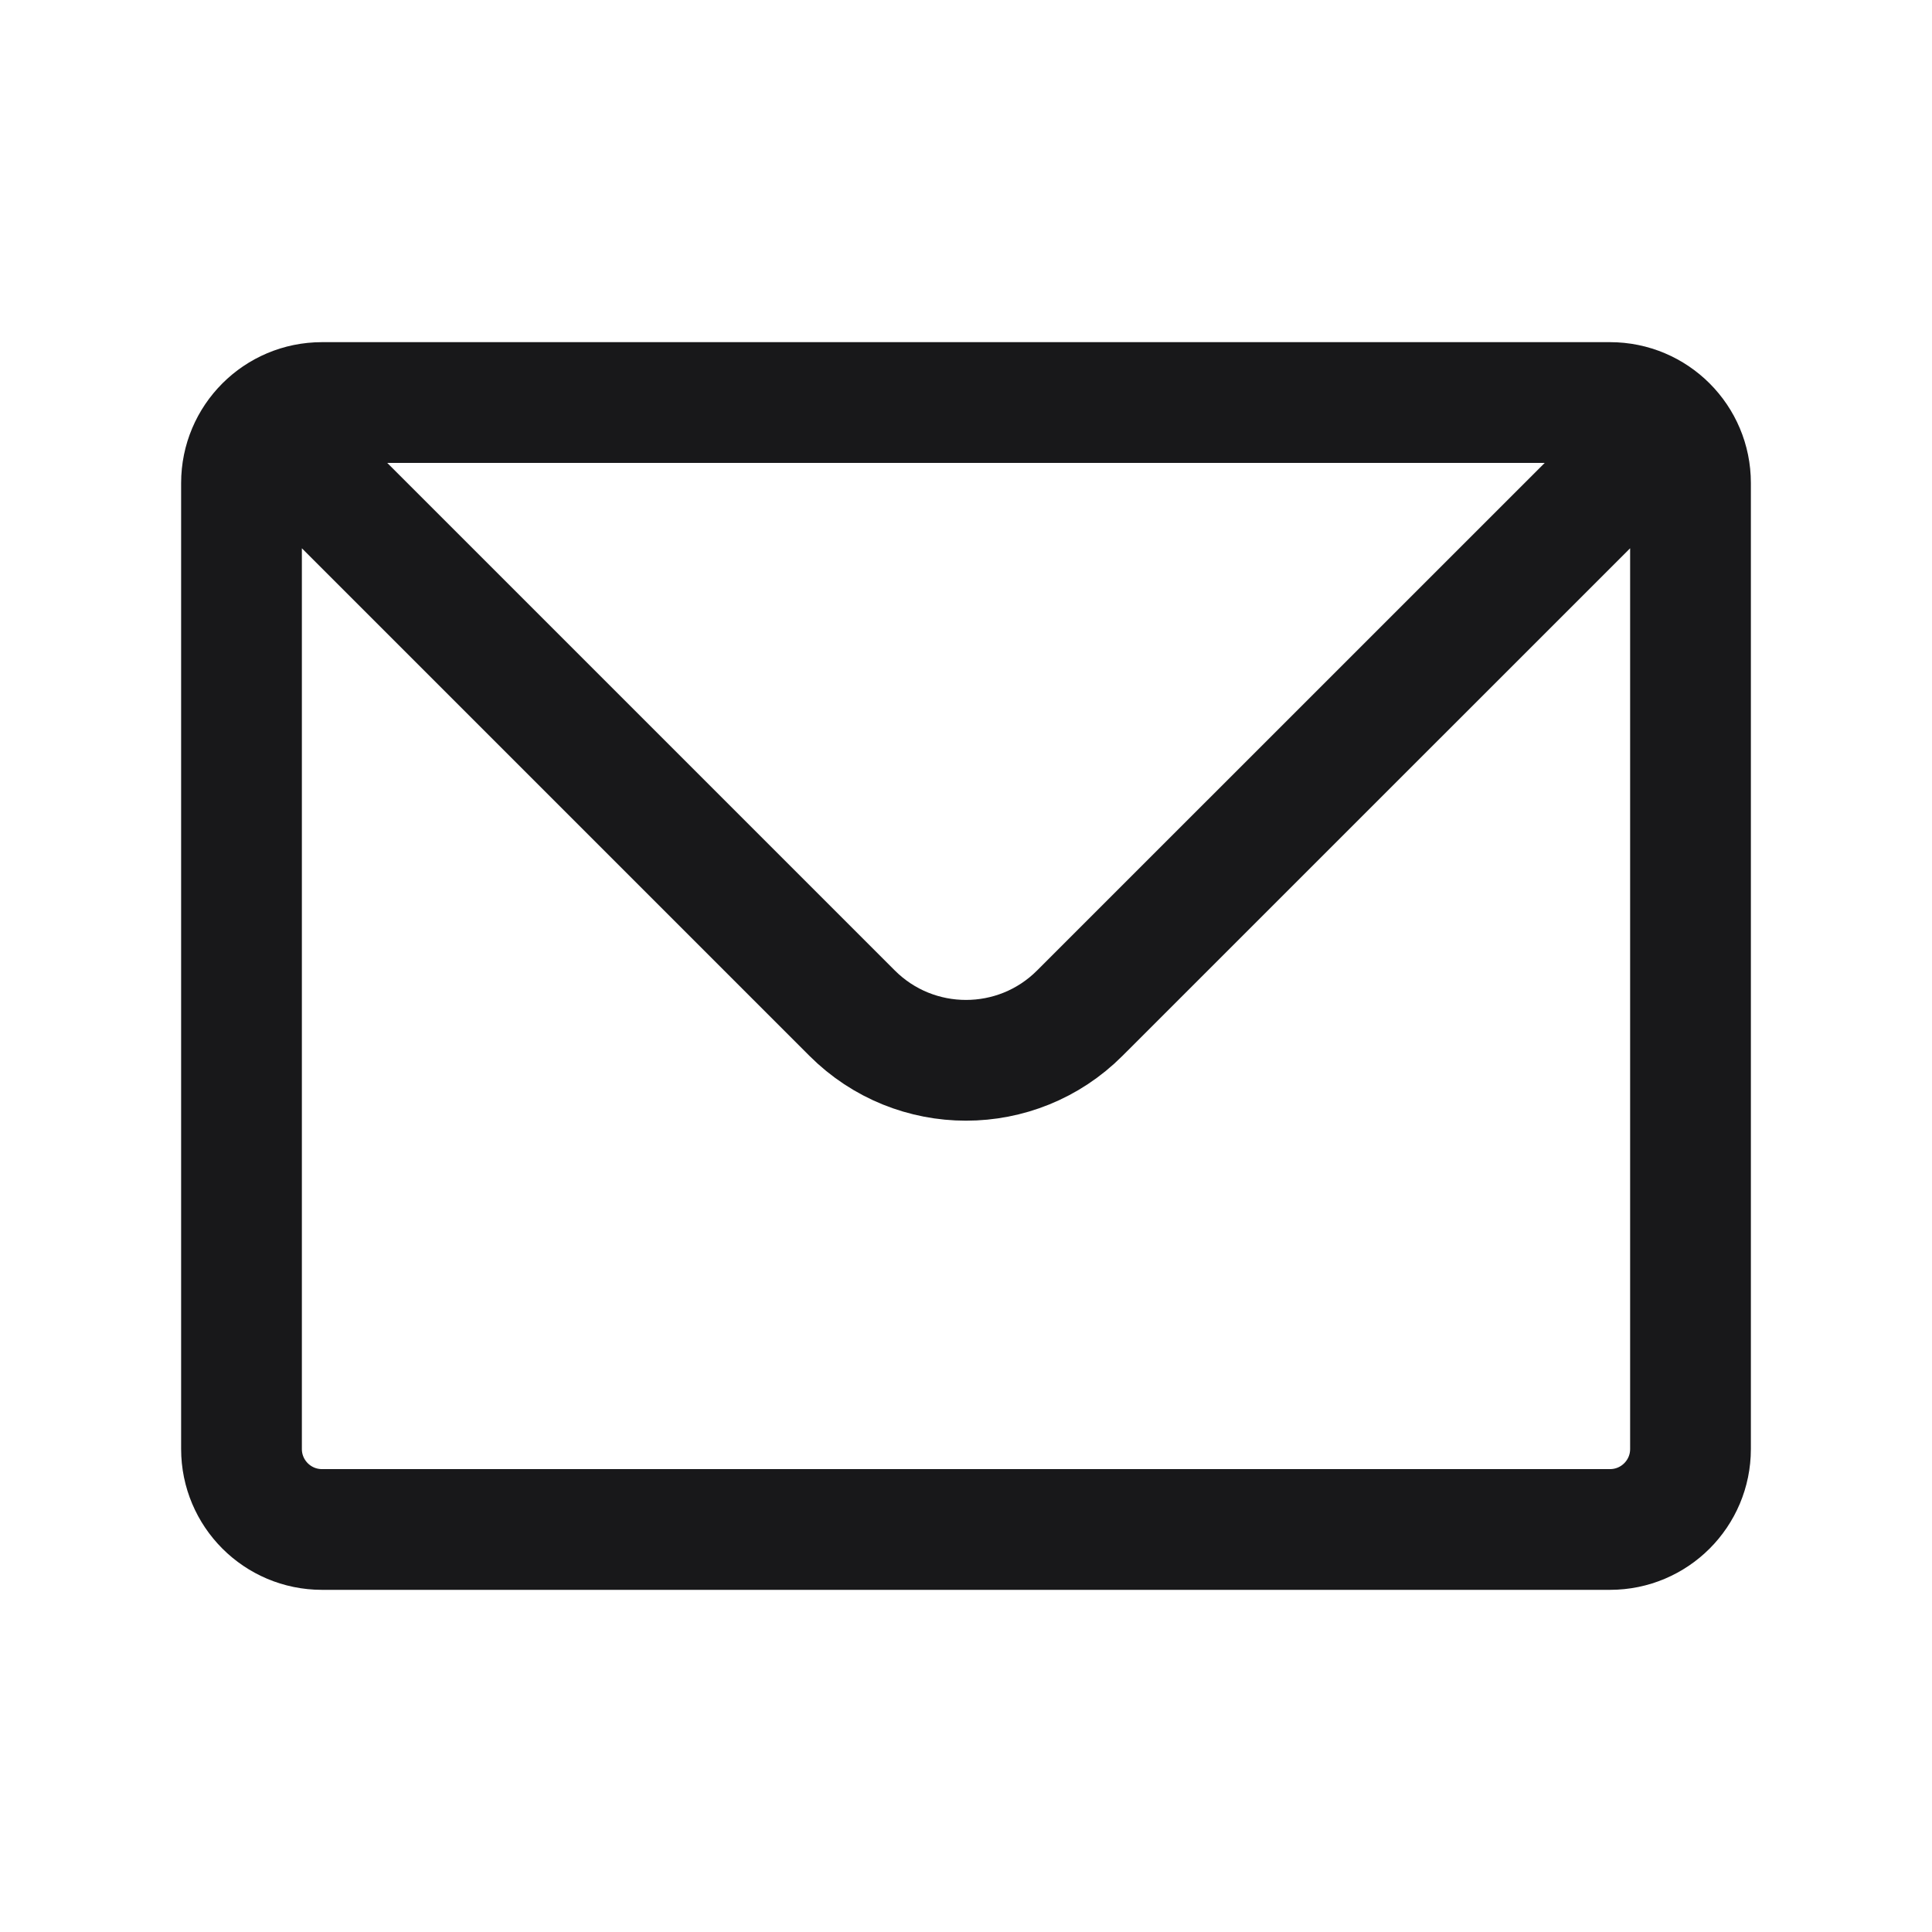
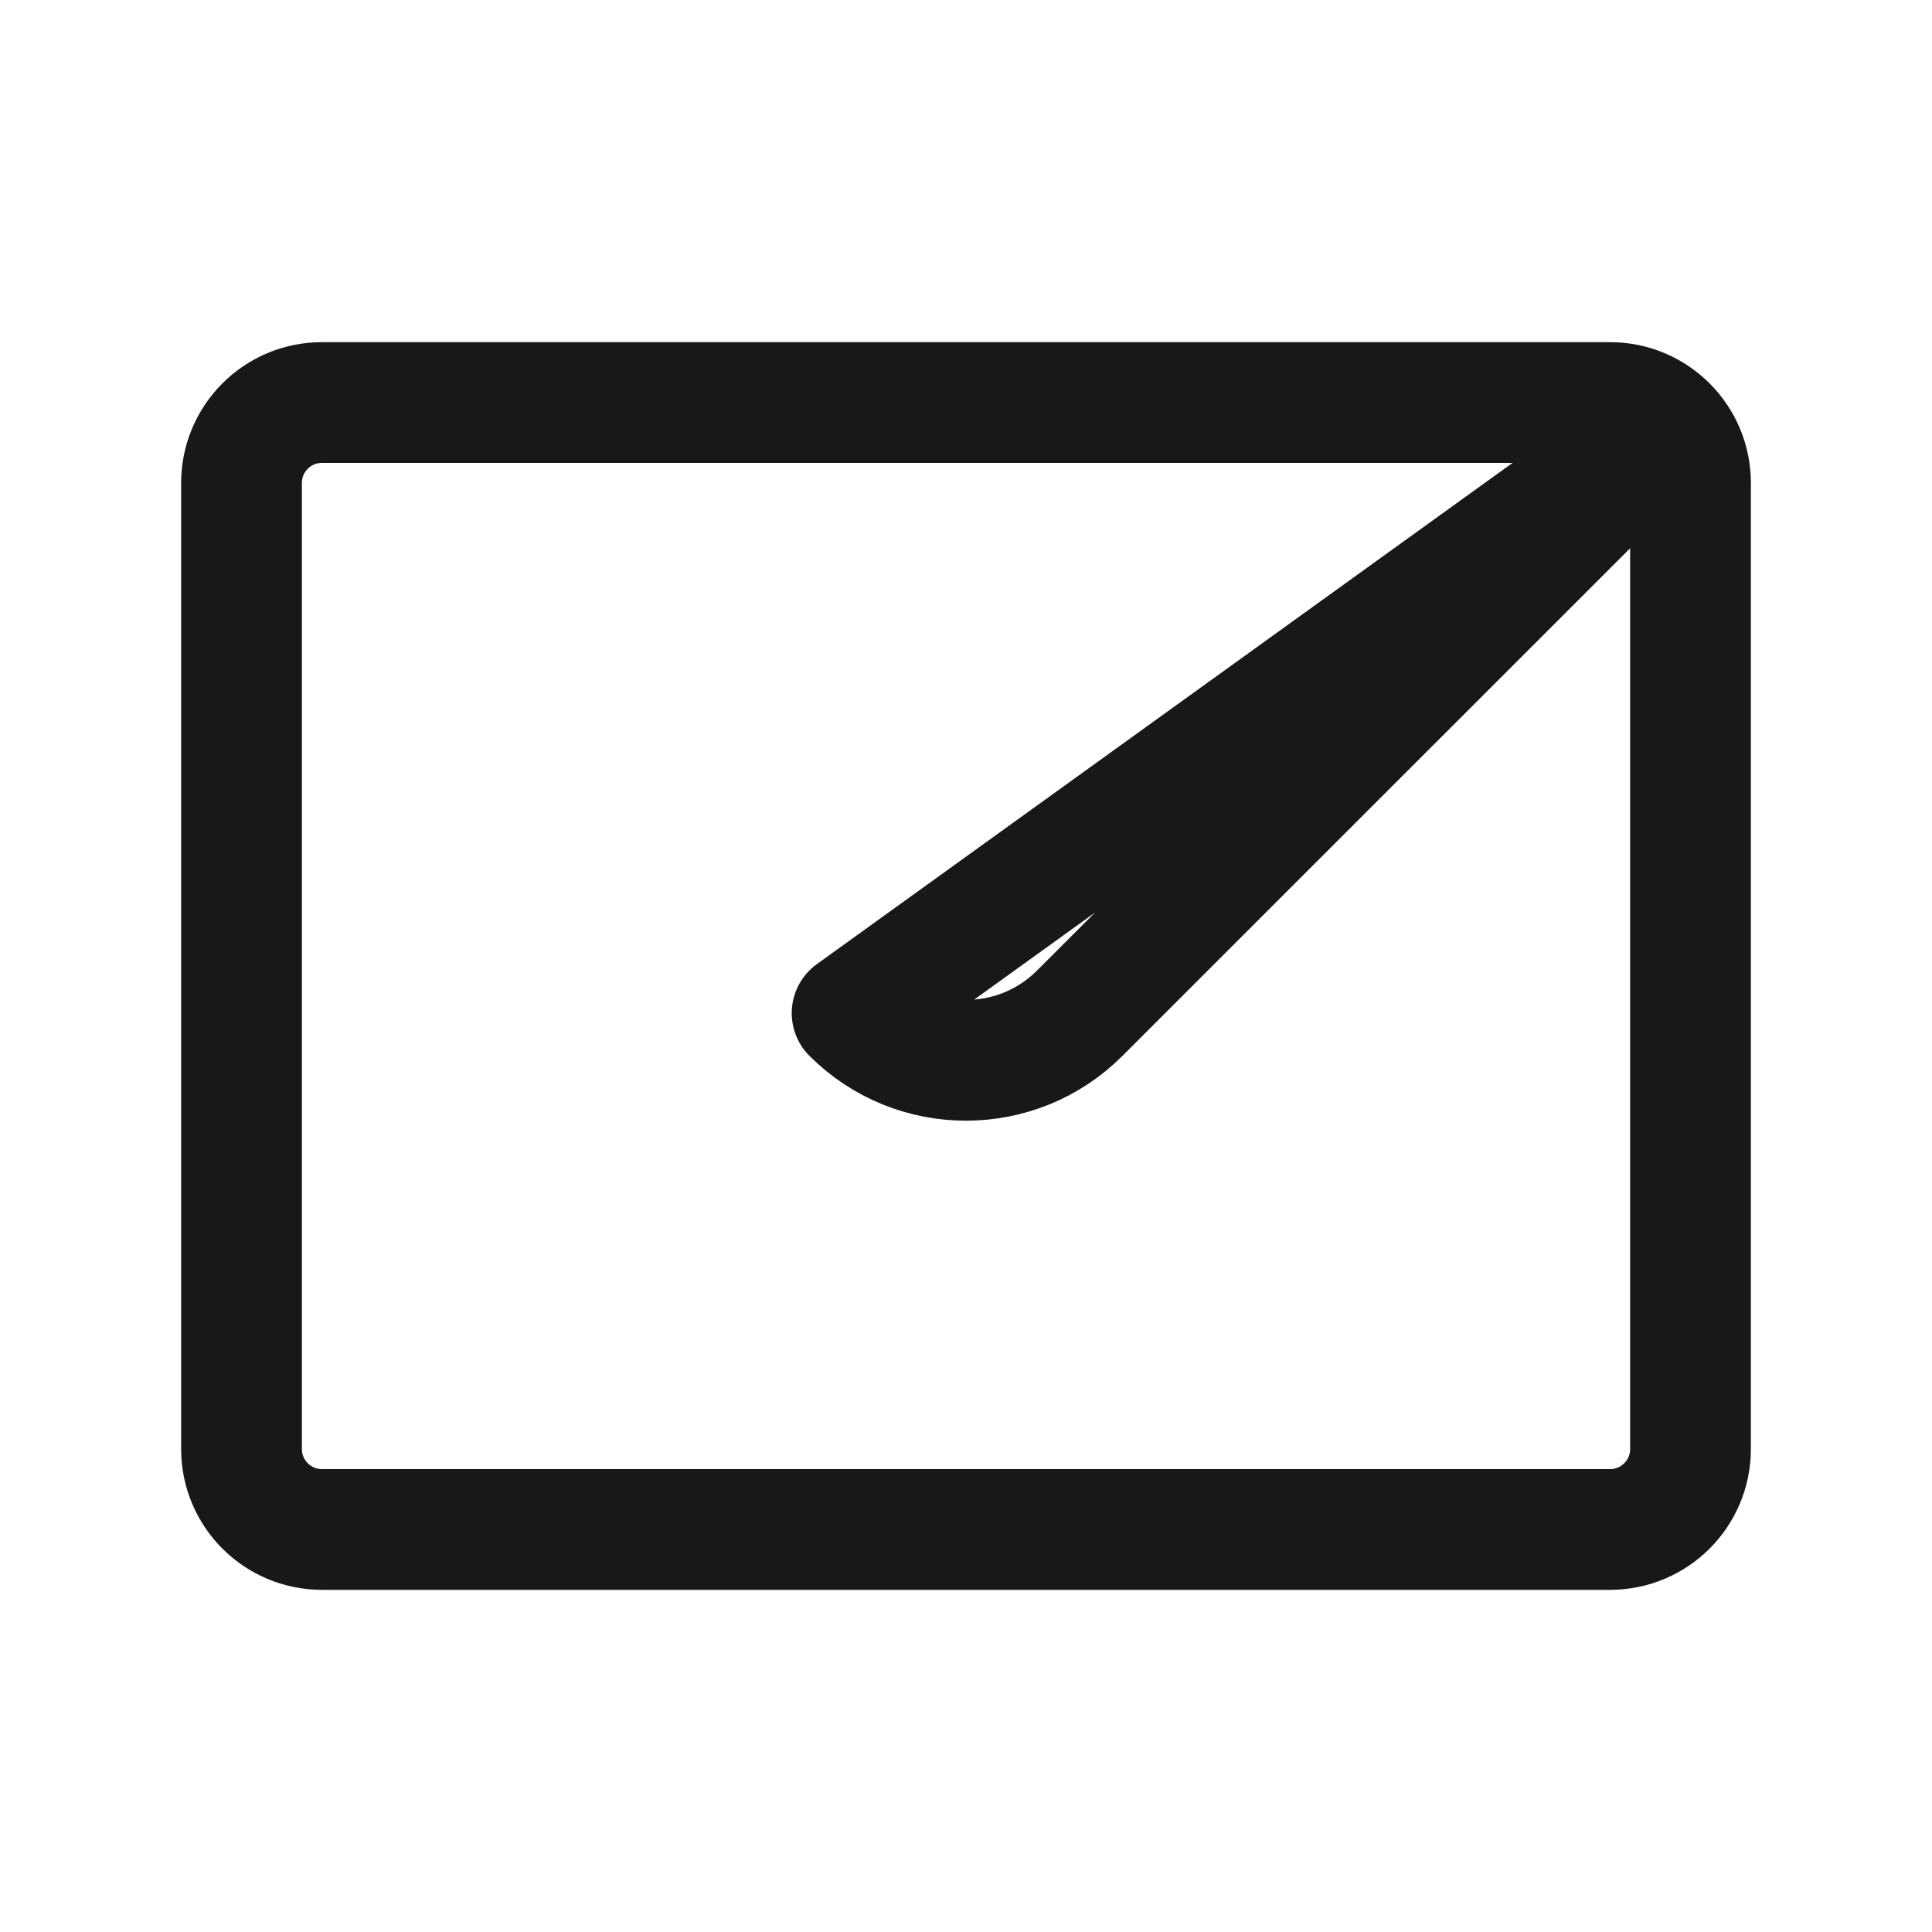
<svg xmlns="http://www.w3.org/2000/svg" width="20" height="20" viewBox="0 0 20 20" fill="none">
-   <path d="M2.744 4.411C2.895 4.26 3.103 4.167 3.333 4.167H16.667C16.897 4.167 17.105 4.26 17.256 4.411M2.744 4.411C2.593 4.562 2.5 4.77 2.5 5V15C2.5 15.46 2.873 15.833 3.333 15.833H16.667C17.127 15.833 17.5 15.46 17.5 15V5C17.5 4.77 17.407 4.562 17.256 4.411M2.744 4.411L8.821 10.488C9.472 11.139 10.528 11.139 11.178 10.488L17.256 4.411" stroke="#18181A" stroke-width="1.25" stroke-linecap="round" stroke-linejoin="round" />
+   <path d="M2.744 4.411C2.895 4.26 3.103 4.167 3.333 4.167H16.667C16.897 4.167 17.105 4.26 17.256 4.411M2.744 4.411C2.593 4.562 2.5 4.77 2.5 5V15C2.5 15.46 2.873 15.833 3.333 15.833H16.667C17.127 15.833 17.5 15.46 17.5 15V5C17.5 4.77 17.407 4.562 17.256 4.411L8.821 10.488C9.472 11.139 10.528 11.139 11.178 10.488L17.256 4.411" stroke="#18181A" stroke-width="1.25" stroke-linecap="round" stroke-linejoin="round" />
</svg>